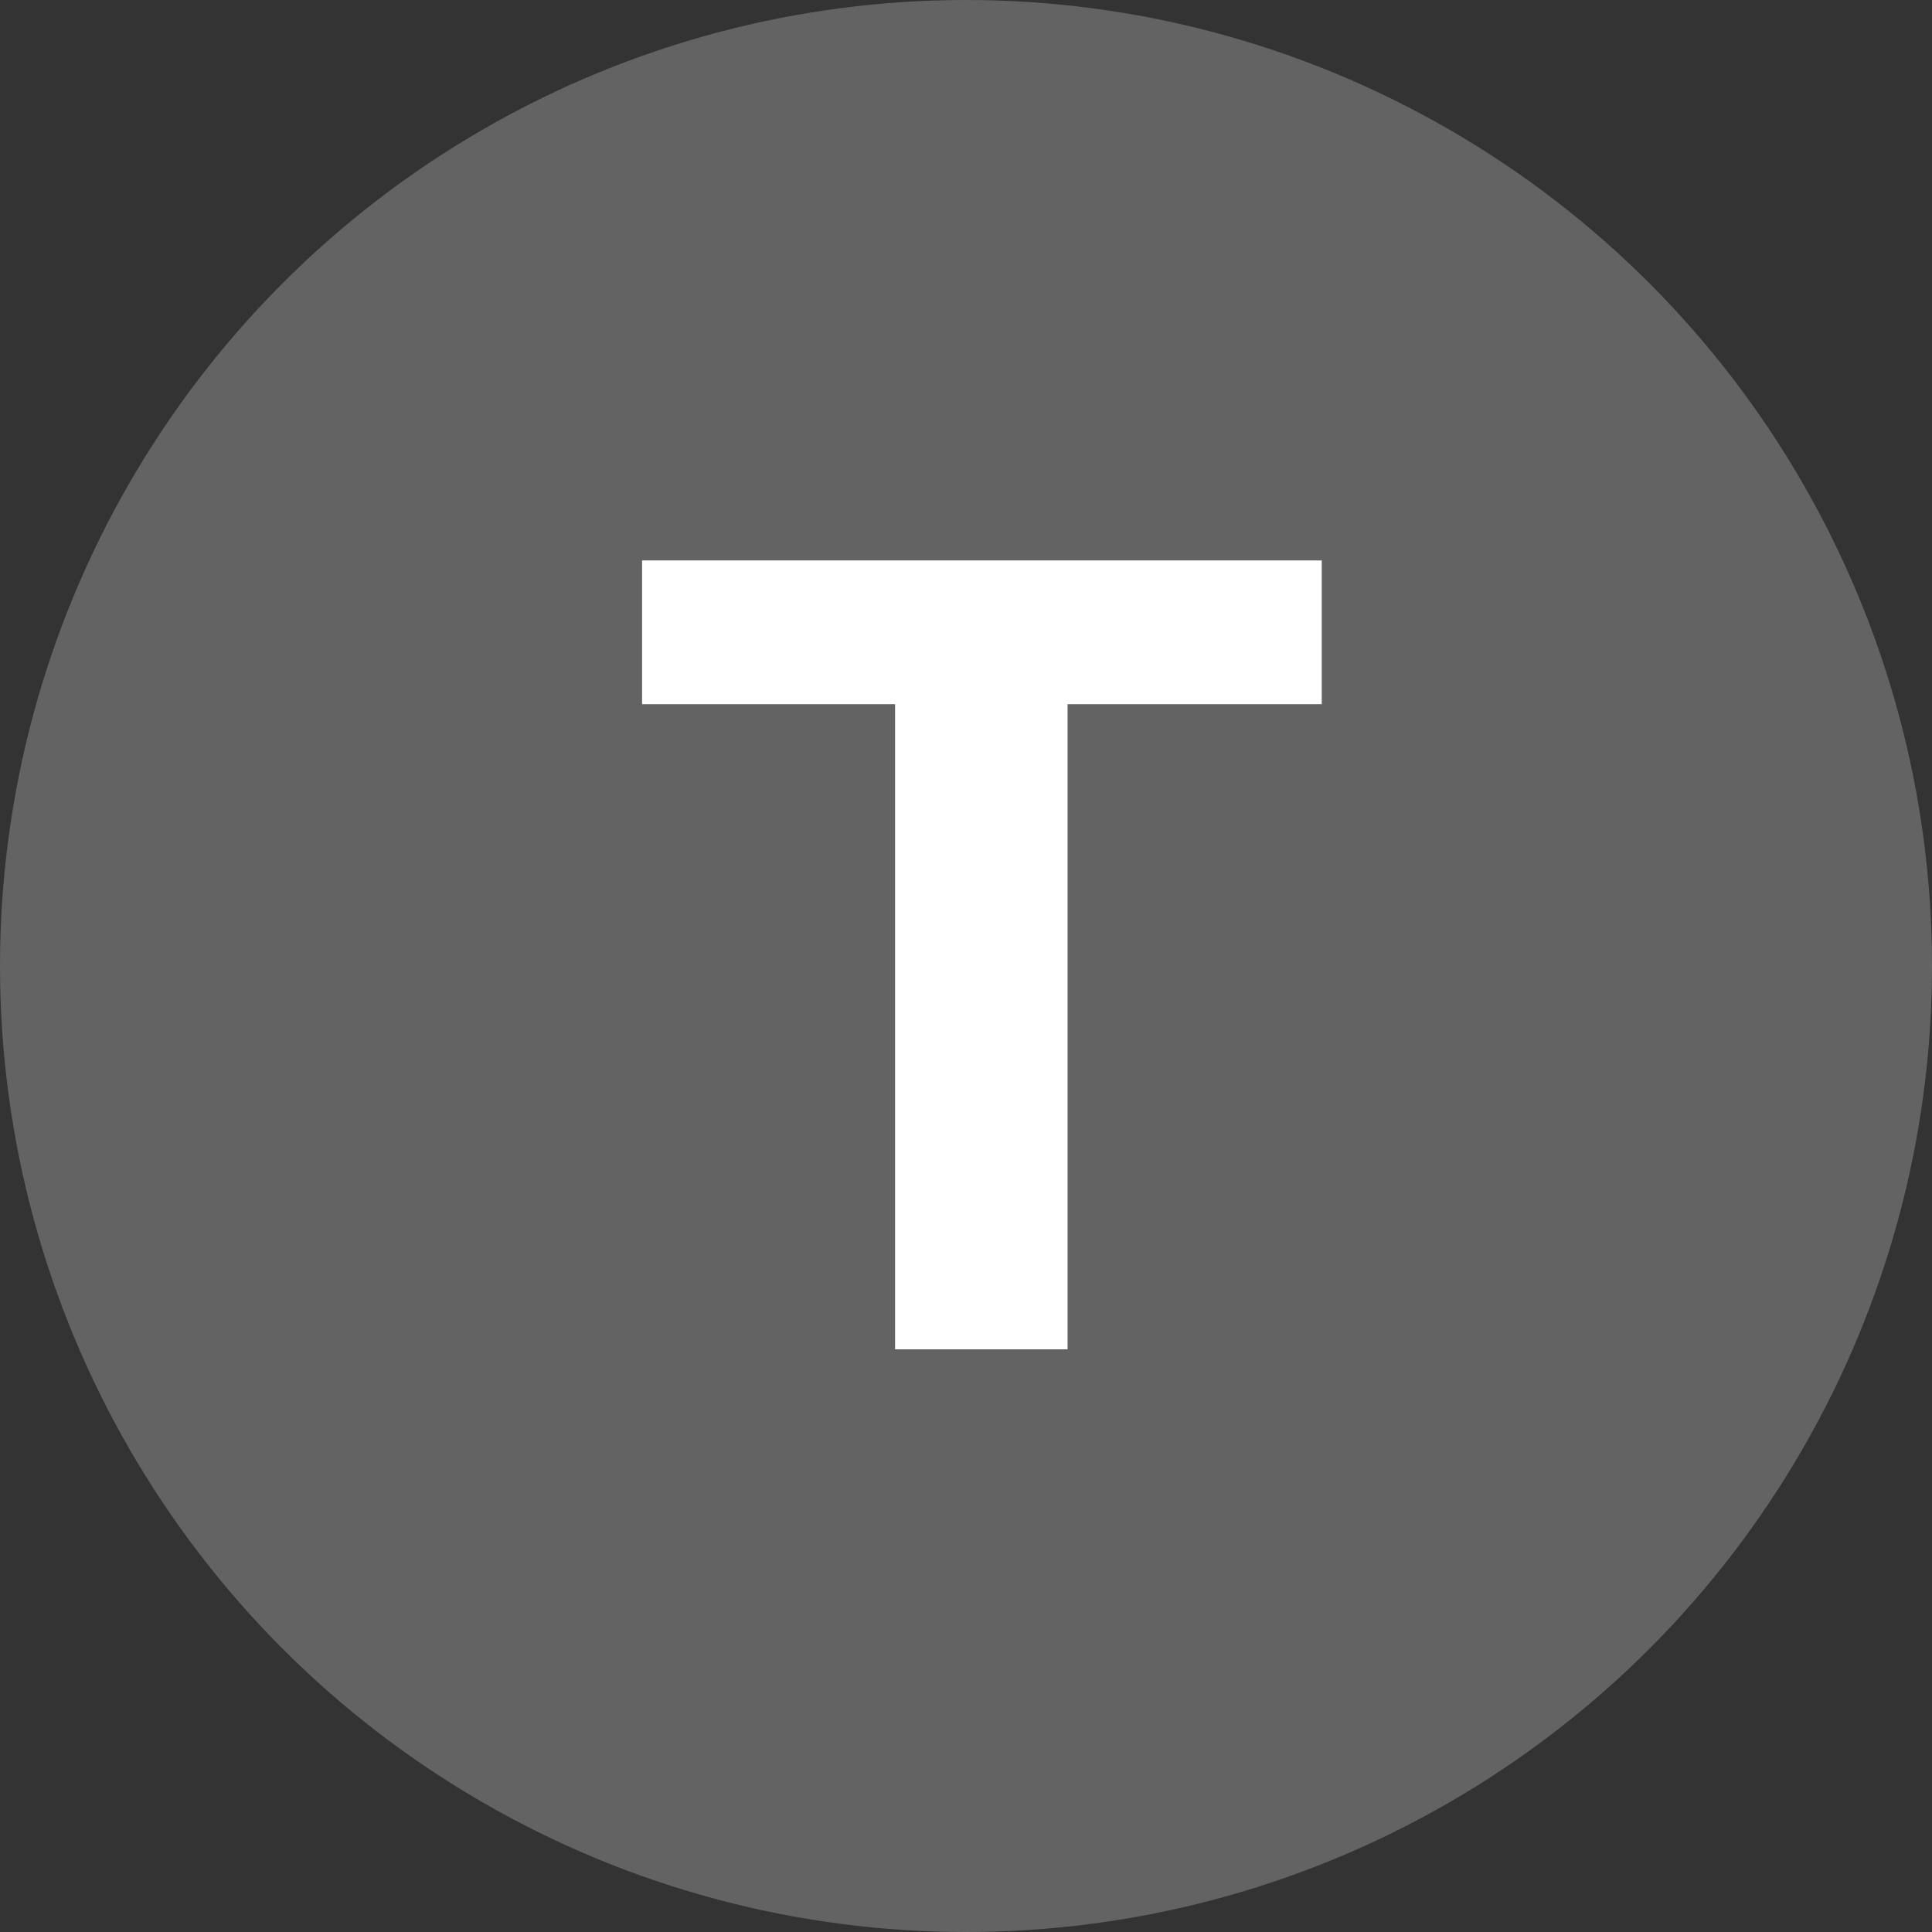
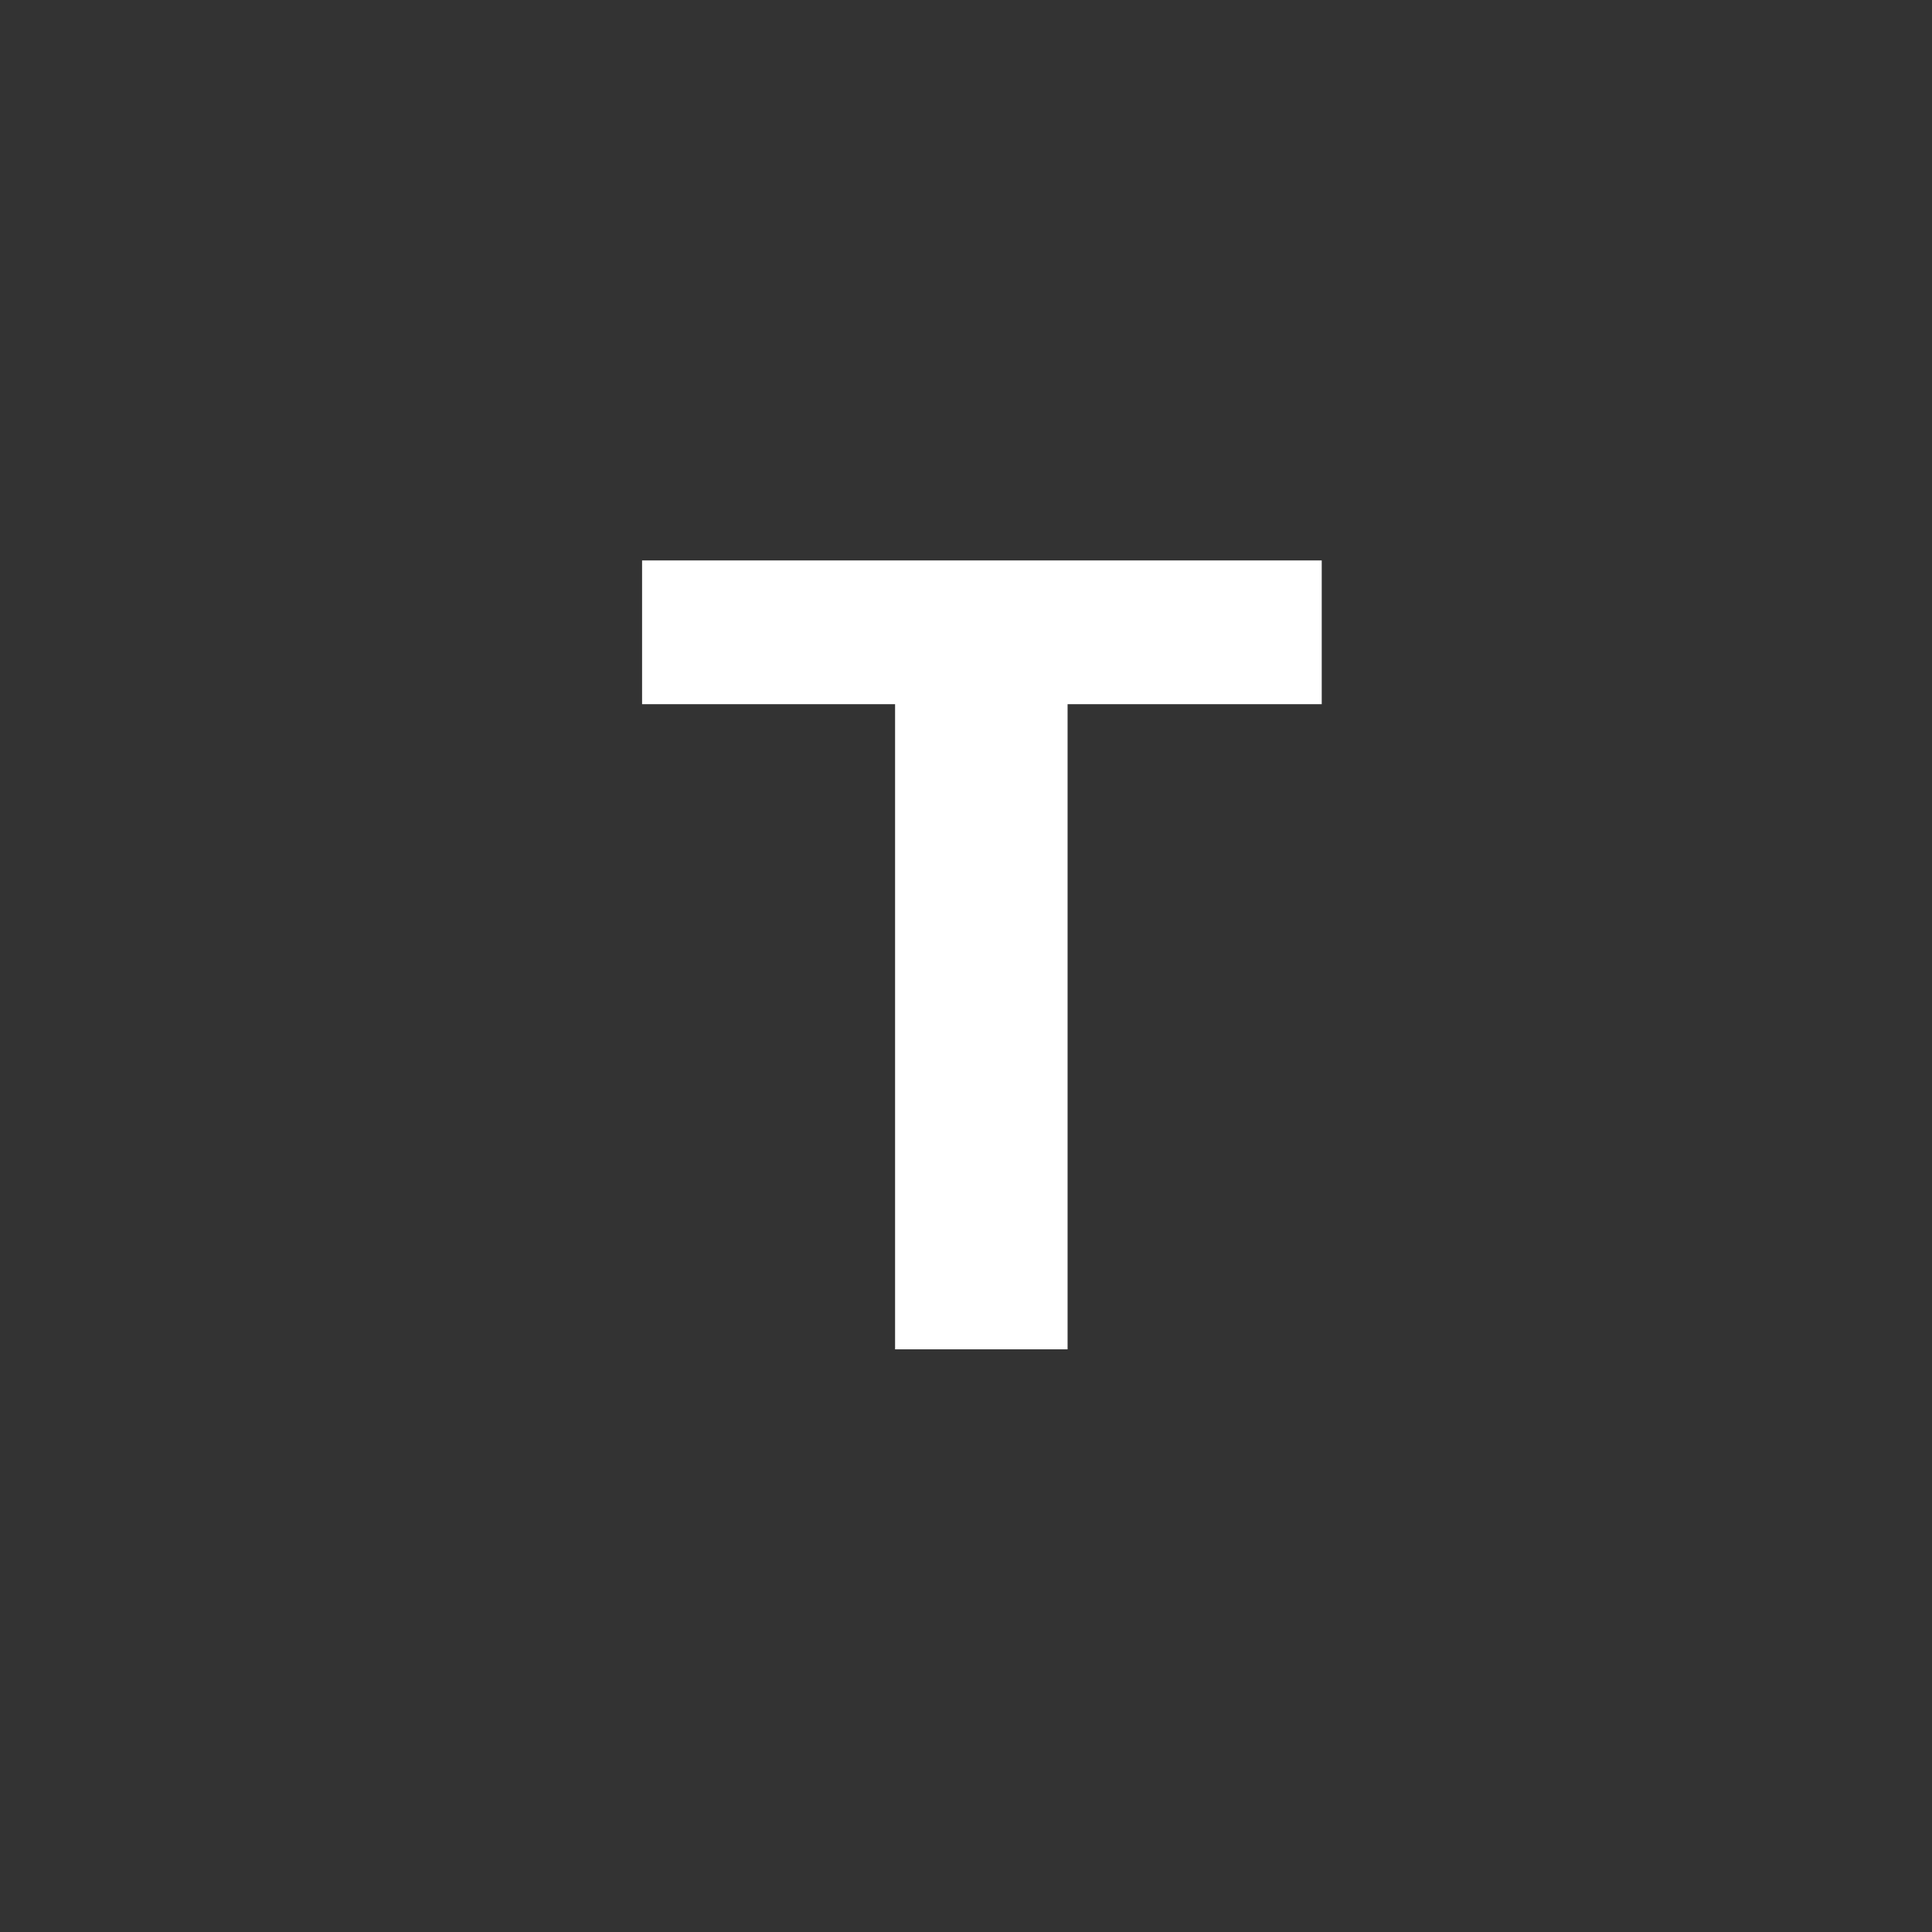
<svg xmlns="http://www.w3.org/2000/svg" width="126" height="126" viewBox="0 0 126 126">
  <rect x="0" y="0" width="126" height="126" fill="#333333" stroke="none" />
  <g id="Group_105" data-name="Group 105" transform="translate(-14407 -1132)">
    <g id="Group_95" data-name="Group 95" transform="translate(0 167)">
-       <circle id="Ellipse_46" data-name="Ellipse 46" cx="63" cy="63" r="63" transform="translate(14407 965)" fill="#636363" />
      <path id="Path_144" data-name="Path 144" d="M18.375,66V23.925H1.875V14.55H46.2v9.375H29.625V66Z" transform="translate(14447 987)" fill="#fff" />
    </g>
  </g>
</svg>